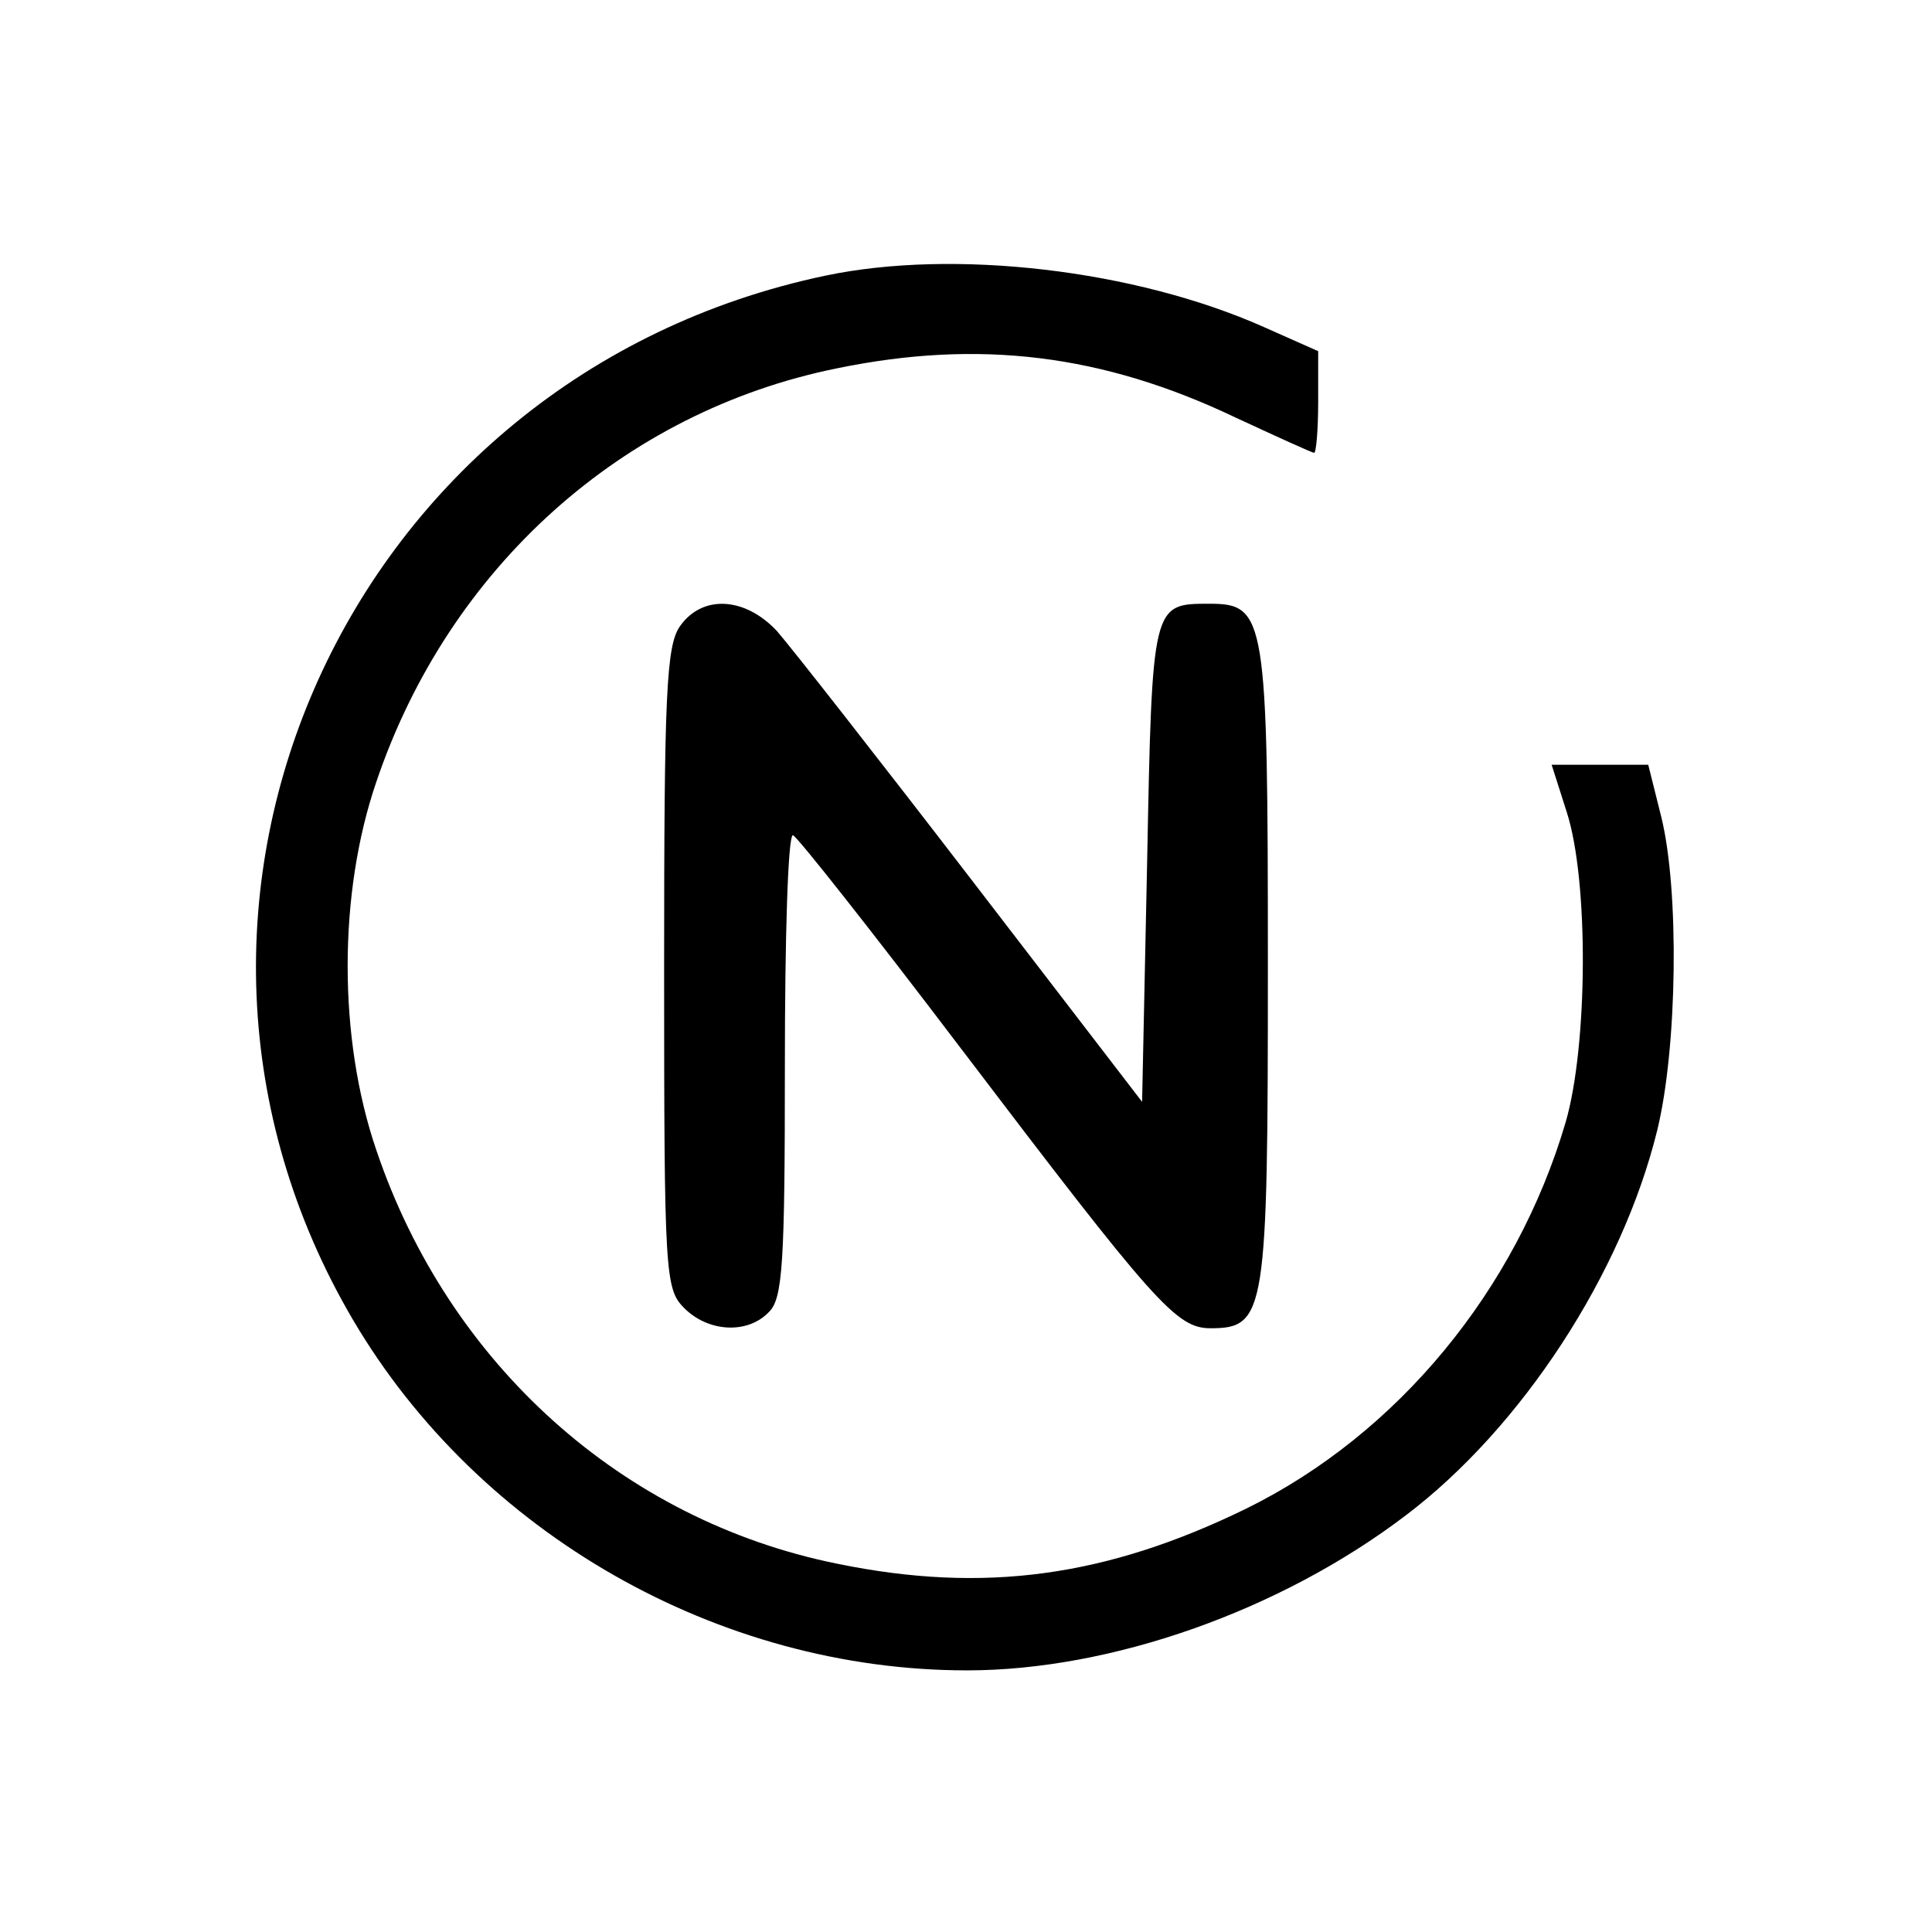
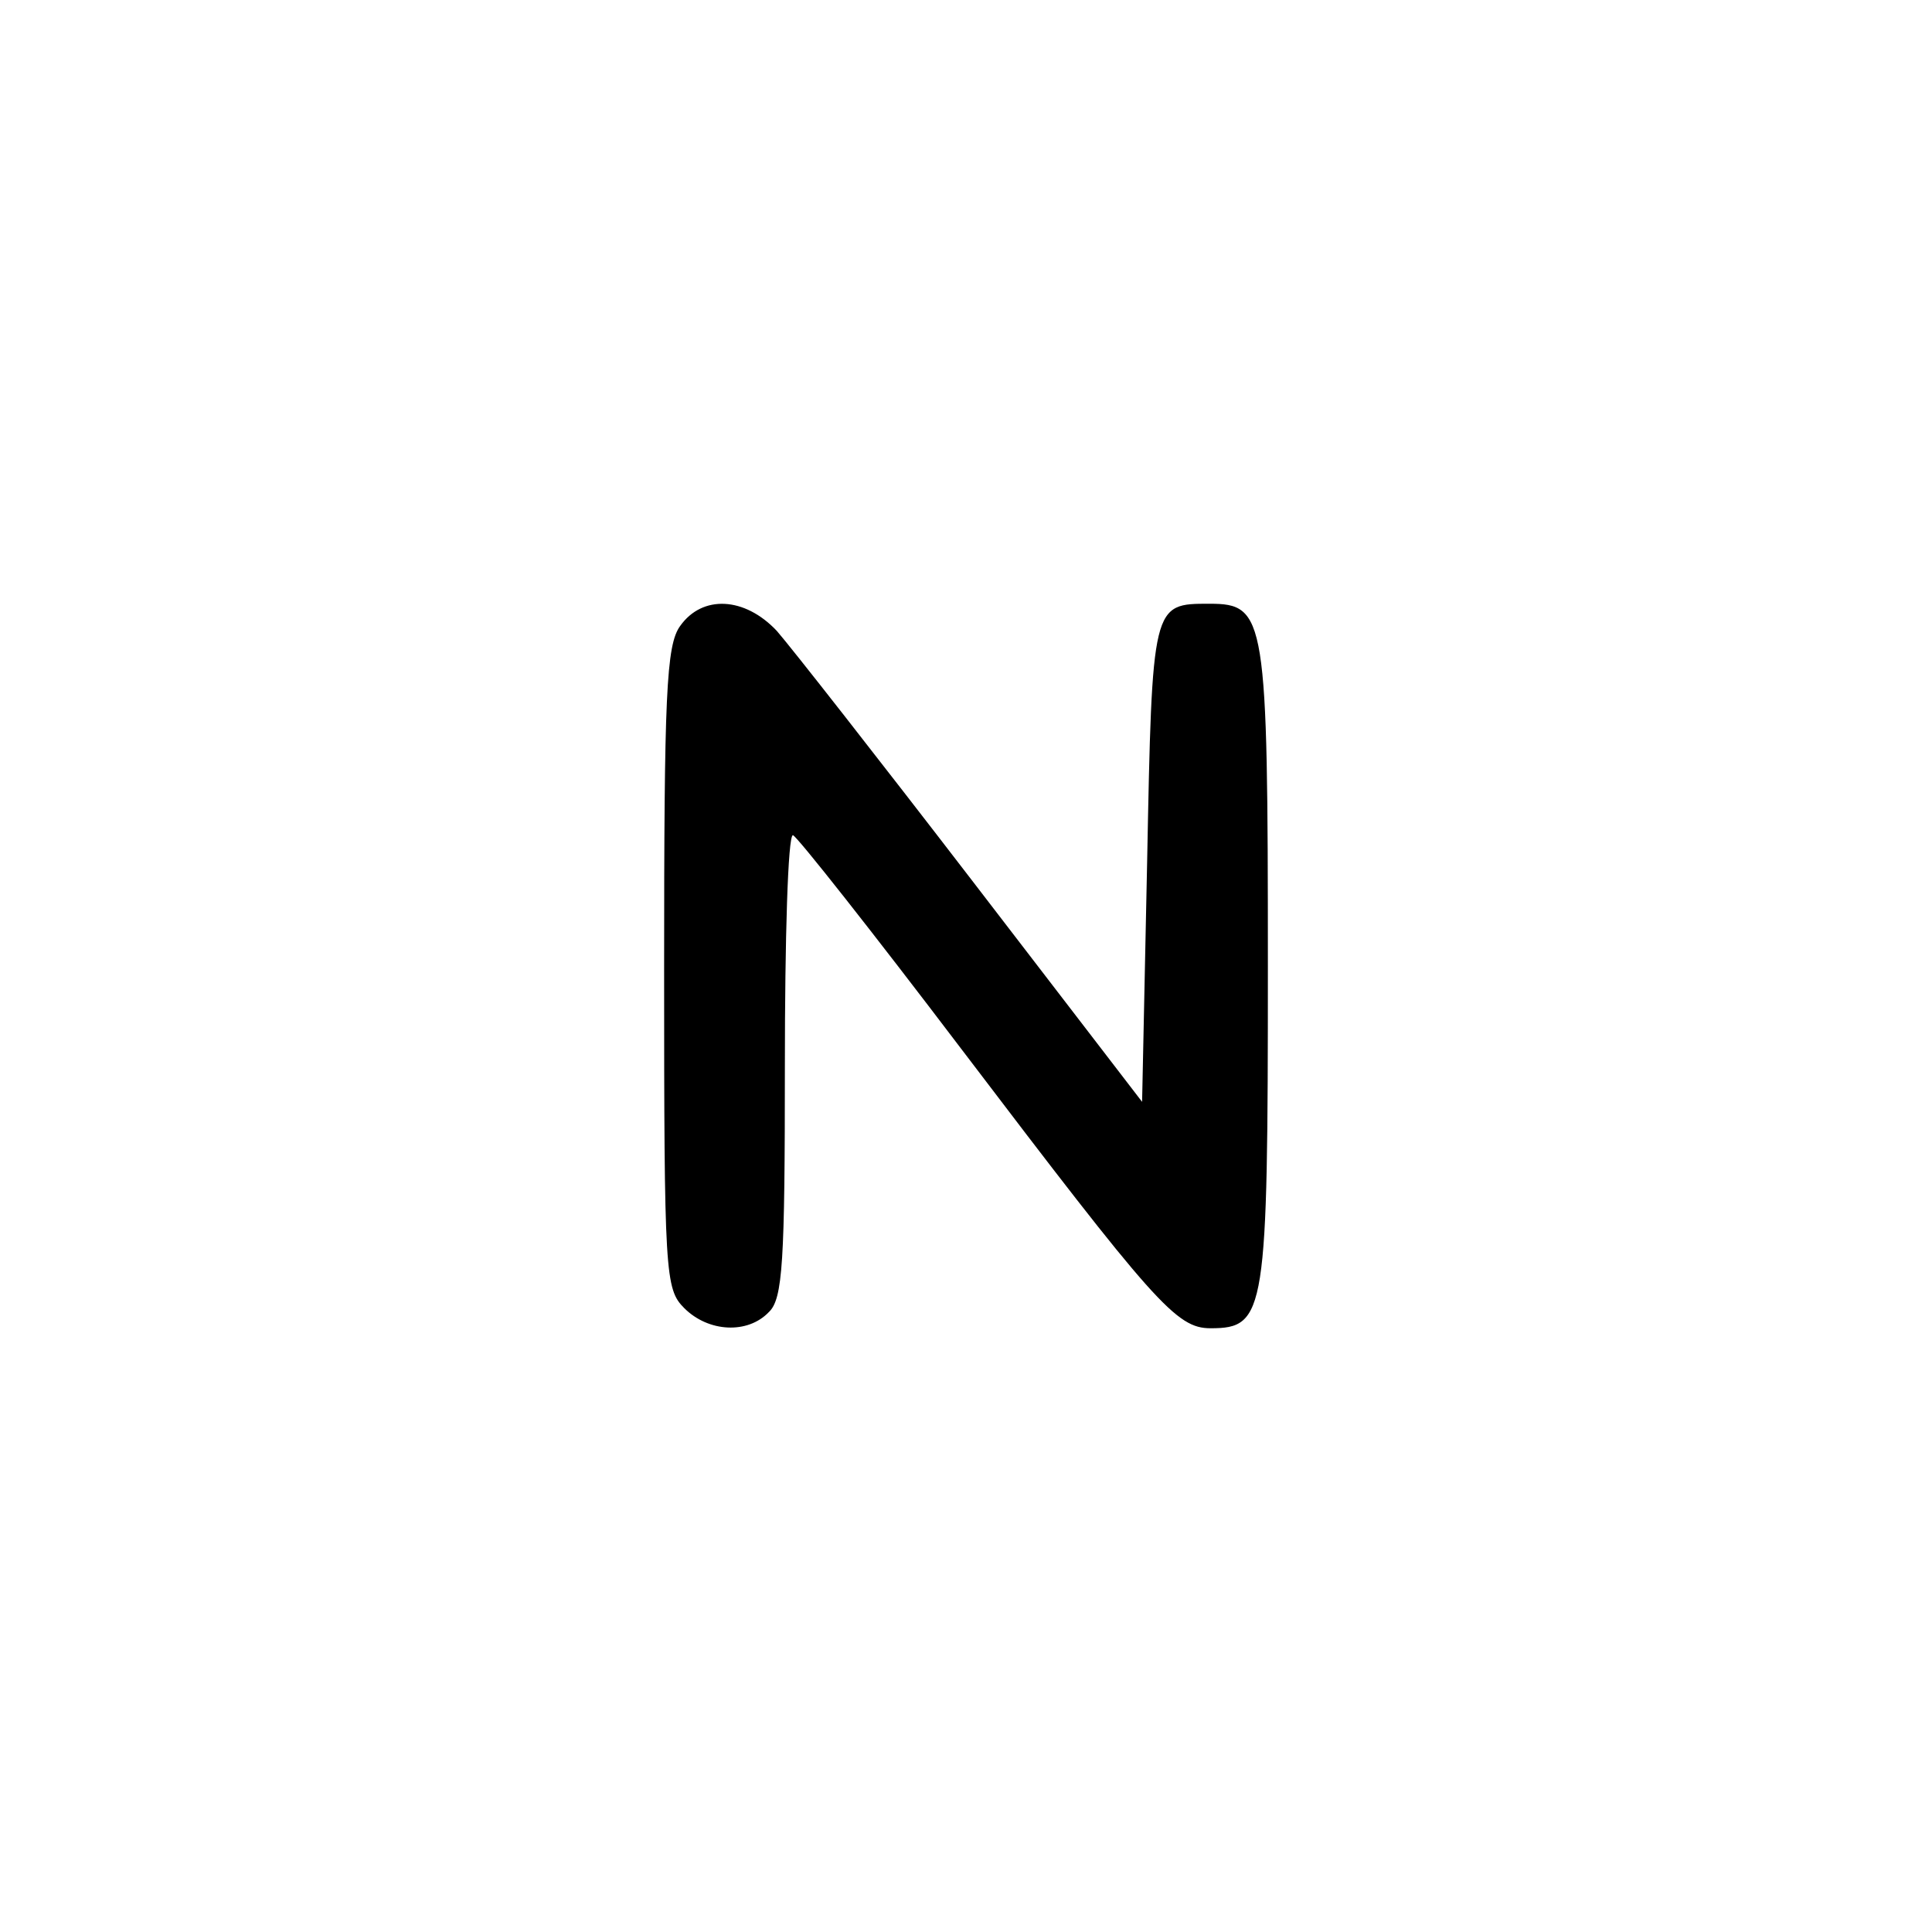
<svg xmlns="http://www.w3.org/2000/svg" version="1.0" width="192pt" height="192pt" viewBox="0 0 192 192" preserveAspectRatio="xMidYMid meet">
  <g transform="translate(0,192) scale(0.1,-0.1)" fill="#000000" stroke="none">
-     <path d="M820 1646 c-475 -100 -712 -625 -469 -1038 125 -212 363 -348 610 -348 143 0 311 59 436 154 115 87 215 240 250 383 20 82 22 238 4 311 l-13 52 -48 0 -48 0 15 -47 c22 -68 21 -232 -1 -308 -49 -167 -167 -310 -317 -384 -139 -68 -261 -85 -407 -55 -213 43 -386 198 -458 411 -38 111 -38 255 0 366 72 213 245 368 458 411 141 29 264 14 396 -49 41 -19 76 -35 78 -35 2 0 4 23 4 51 l0 50 -54 24 c-128 57 -308 78 -436 51z" />
-     <path d="M676 1298 c-14 -19 -16 -69 -16 -340 0 -305 1 -319 20 -338 24 -24 63 -26 84 -4 14 13 16 50 16 245 0 126 3 229 8 229 4 -1 79 -96 167 -212 193 -254 214 -278 248 -278 55 0 57 15 57 360 0 347 -2 360 -58 360 -57 0 -57 1 -62 -257 l-5 -238 -169 220 c-93 121 -180 232 -194 248 -32 34 -74 36 -96 5z" />
+     <path d="M676 1298 c-14 -19 -16 -69 -16 -340 0 -305 1 -319 20 -338 24 -24 63 -26 84 -4 14 13 16 50 16 245 0 126 3 229 8 229 4 -1 79 -96 167 -212 193 -254 214 -278 248 -278 55 0 57 15 57 360 0 347 -2 360 -58 360 -57 0 -57 1 -62 -257 l-5 -238 -169 220 c-93 121 -180 232 -194 248 -32 34 -74 36 -96 5" />
  </g>
</svg>